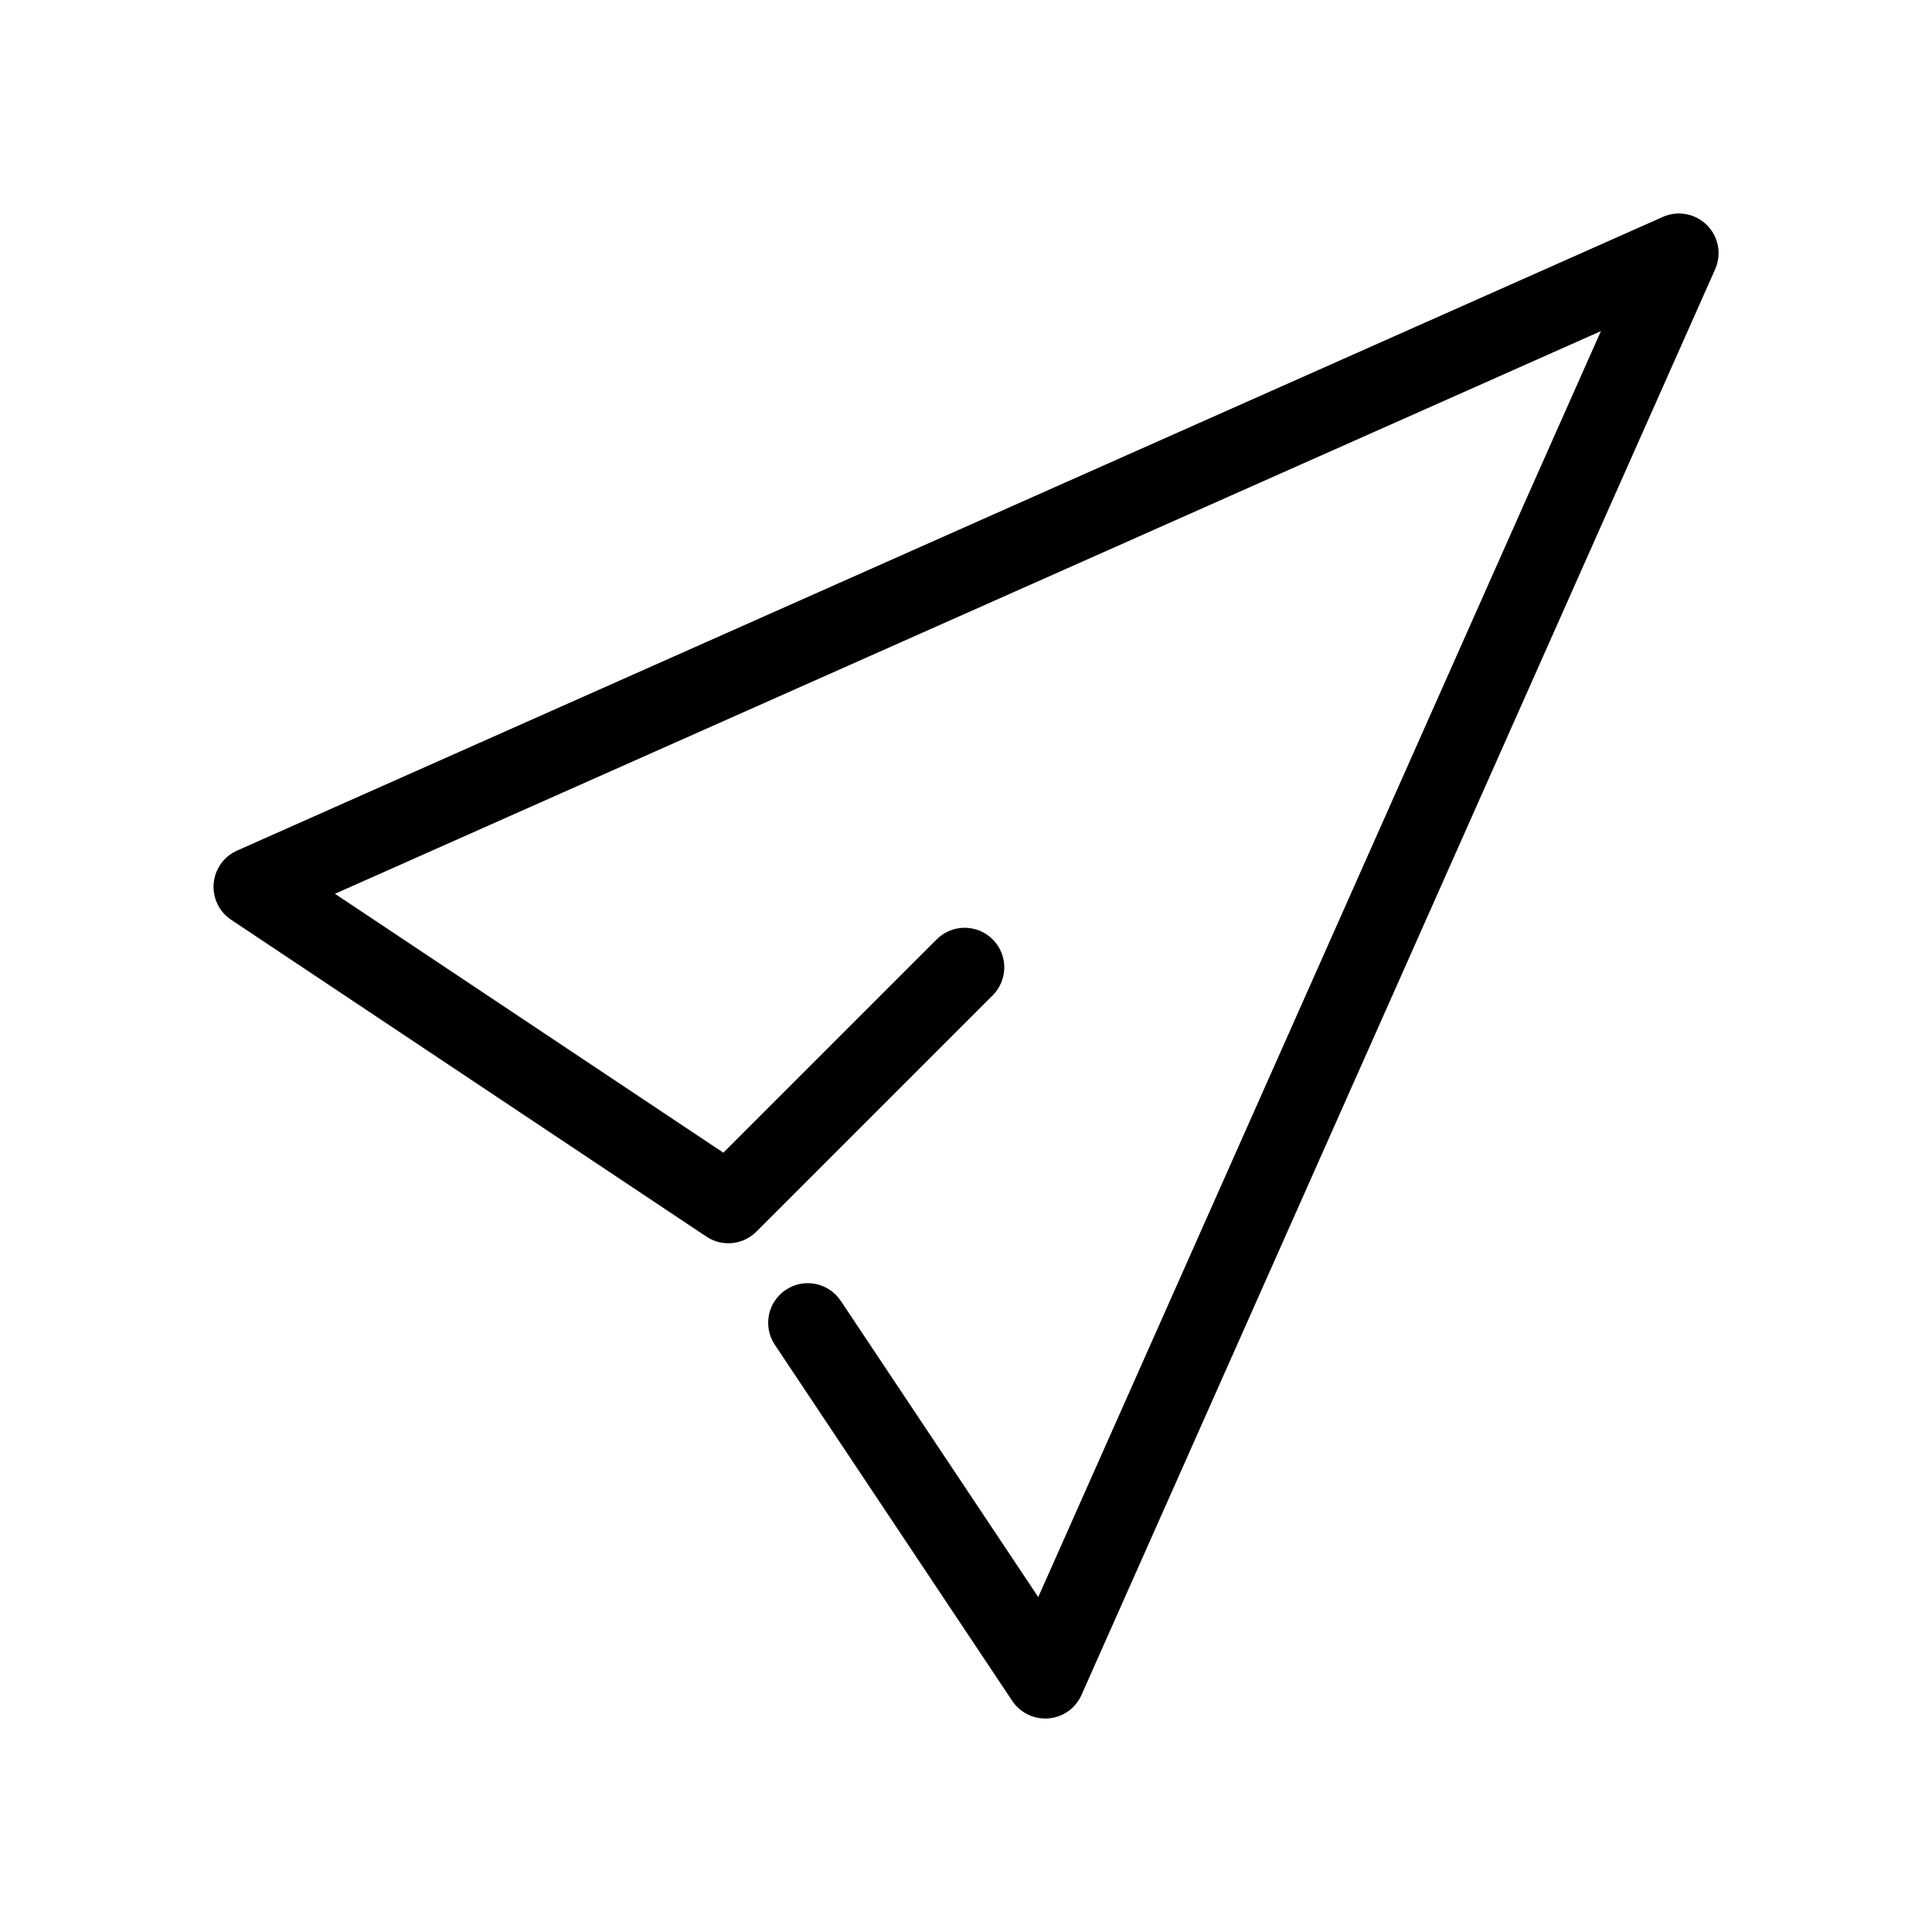
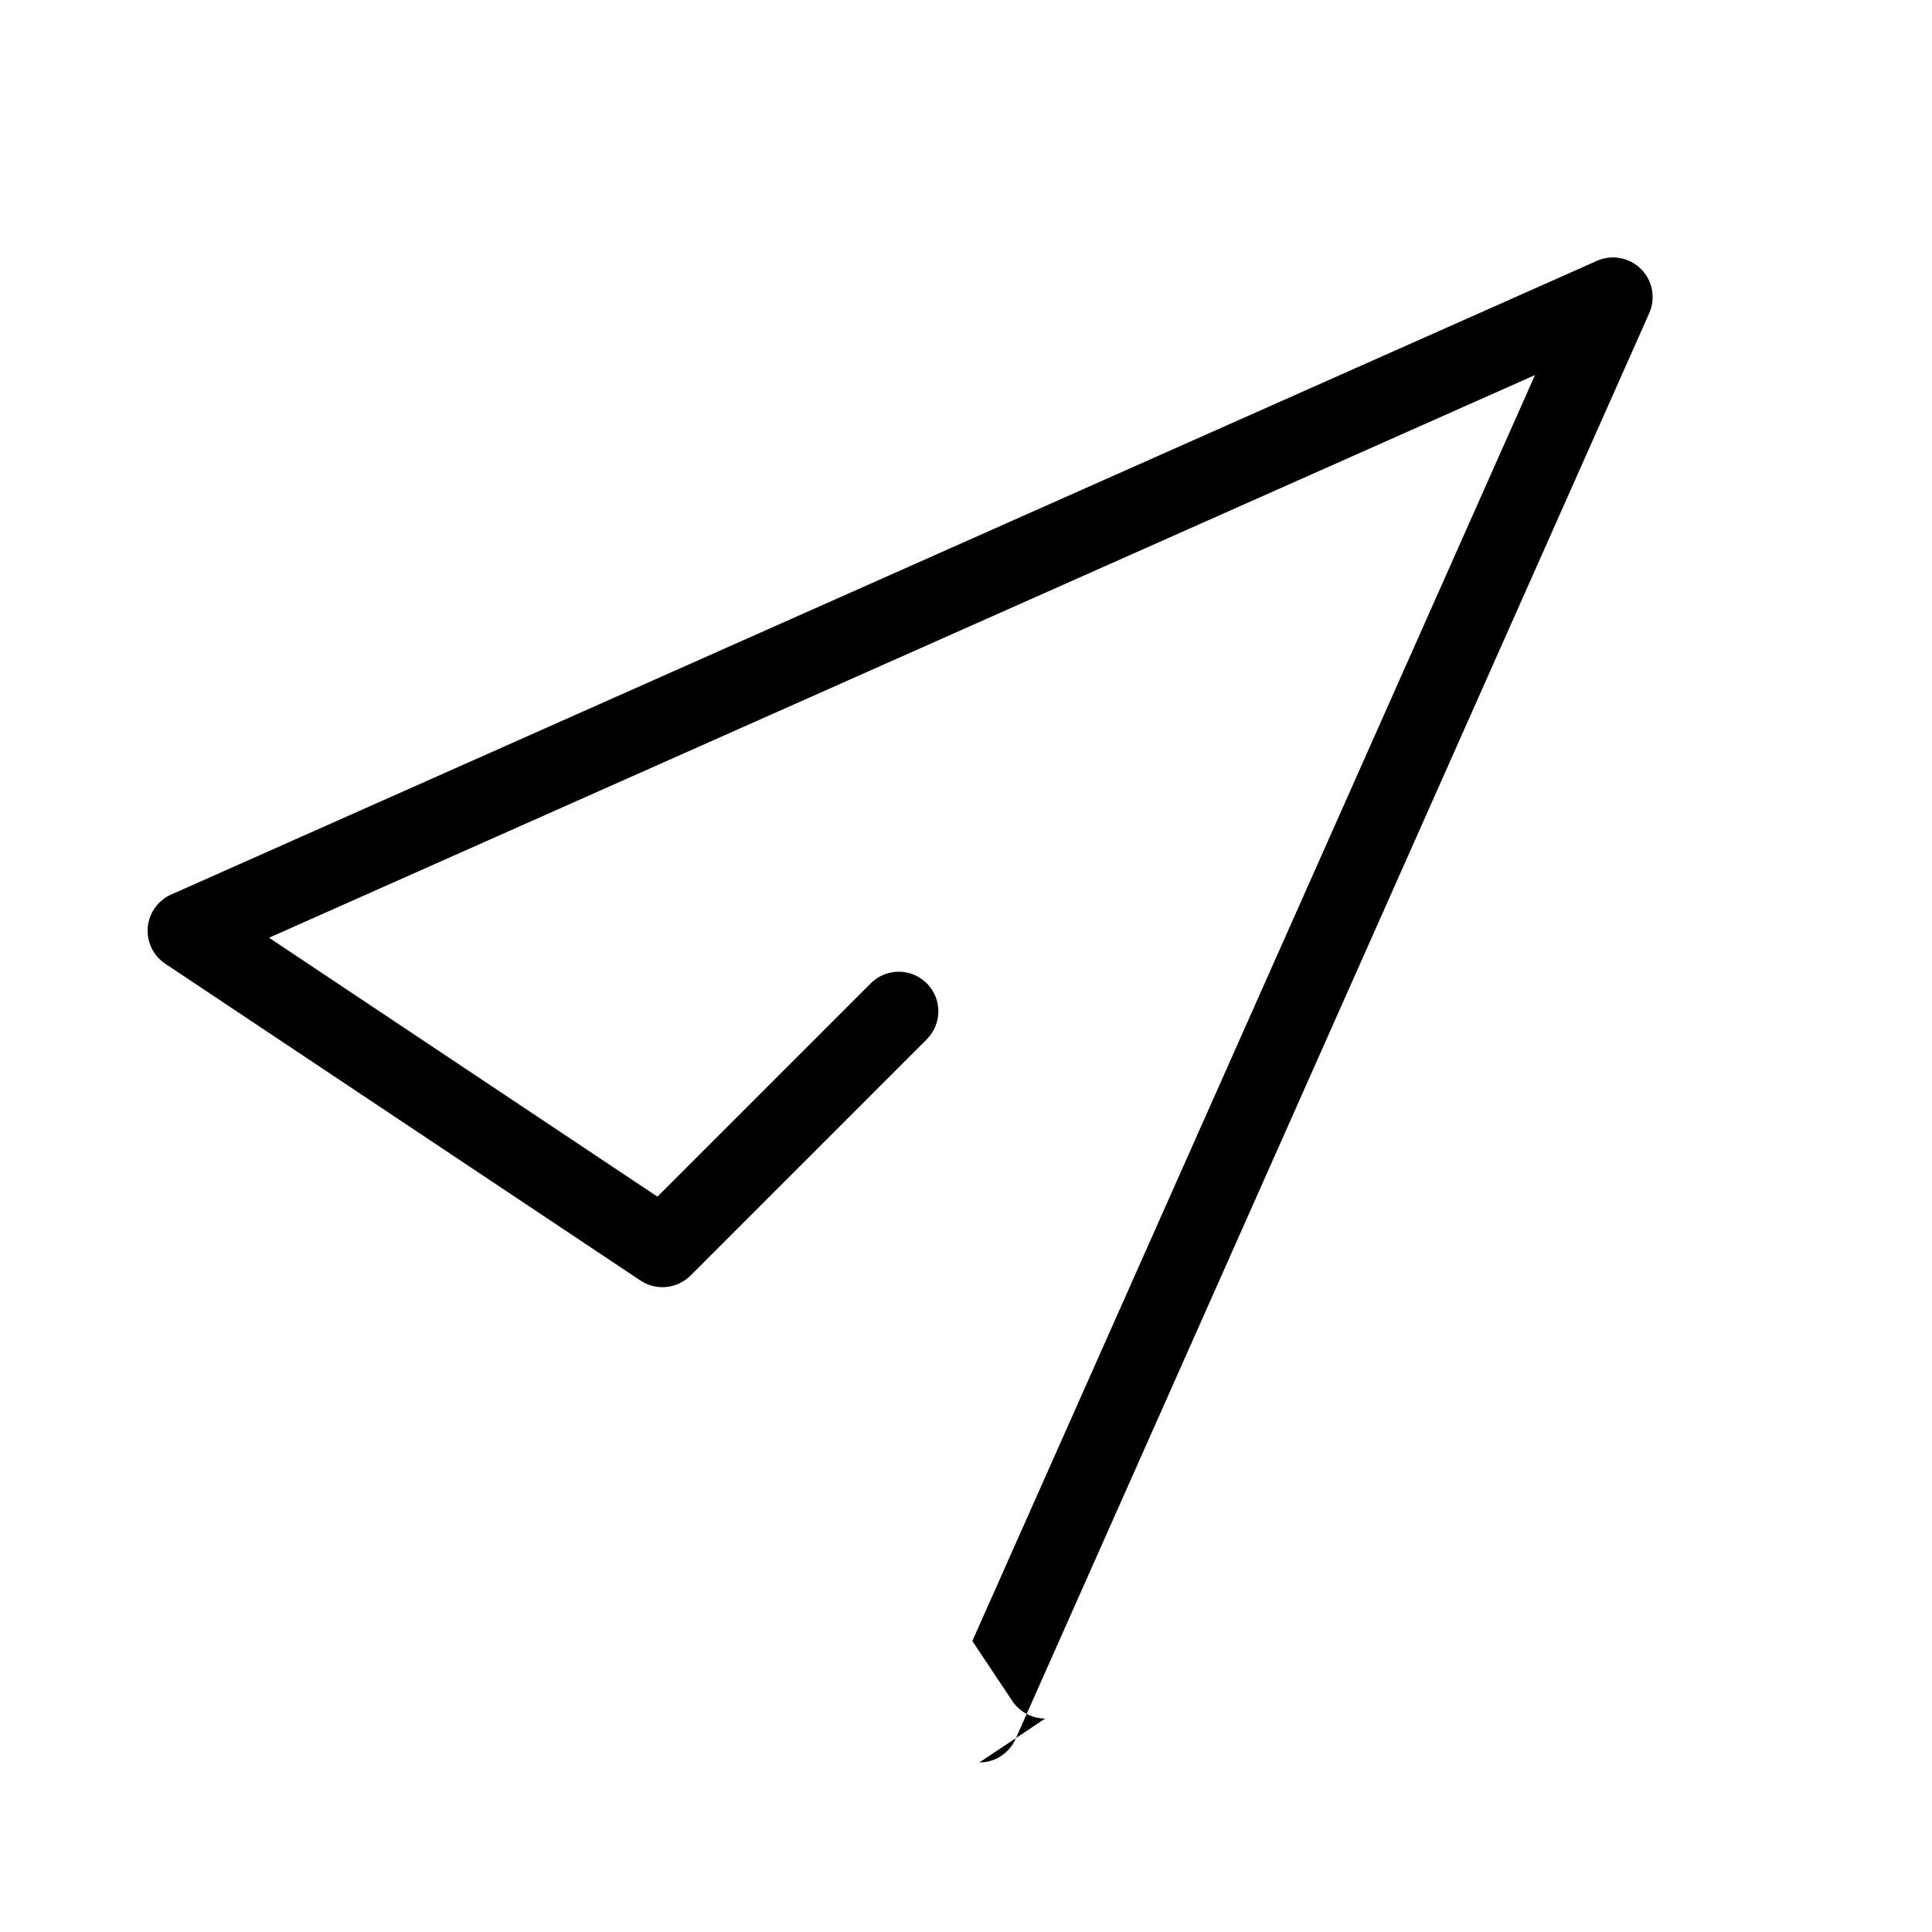
<svg xmlns="http://www.w3.org/2000/svg" fill="#000000" width="800px" height="800px" version="1.1" viewBox="144 144 512 512">
-   <path d="m420.99 599.43c-3.508-0.004-6.785-1.758-8.734-4.676l-62.977-94.465c-3.144-4.82-1.82-11.277 2.969-14.469 4.789-3.195 11.258-1.934 14.5 2.824l52.398 78.598 149.11-335.49-335.49 149.11 102.93 68.613 56.457-56.457c1.961-2.004 4.641-3.137 7.441-3.152 2.805-0.012 5.496 1.094 7.477 3.074 1.98 1.984 3.086 4.672 3.074 7.477-0.016 2.801-1.148 5.481-3.152 7.441l-62.543 62.547c-3.539 3.531-9.078 4.082-13.242 1.312l-125.95-83.969c-3.184-2.125-4.957-5.812-4.633-9.625s2.695-7.144 6.191-8.703l377.86-167.94c3.969-1.762 8.613-0.895 11.684 2.176 3.074 3.07 3.938 7.715 2.176 11.684l-167.94 377.86v0.004c-1.555 3.496-4.891 5.867-8.703 6.188-0.297 0.031-0.594 0.043-0.891 0.043z" />
+   <path d="m420.99 599.43c-3.508-0.004-6.785-1.758-8.734-4.676l-62.977-94.465l52.398 78.598 149.11-335.49-335.49 149.11 102.93 68.613 56.457-56.457c1.961-2.004 4.641-3.137 7.441-3.152 2.805-0.012 5.496 1.094 7.477 3.074 1.98 1.984 3.086 4.672 3.074 7.477-0.016 2.801-1.148 5.481-3.152 7.441l-62.543 62.547c-3.539 3.531-9.078 4.082-13.242 1.312l-125.95-83.969c-3.184-2.125-4.957-5.812-4.633-9.625s2.695-7.144 6.191-8.703l377.86-167.94c3.969-1.762 8.613-0.895 11.684 2.176 3.074 3.07 3.938 7.715 2.176 11.684l-167.94 377.86v0.004c-1.555 3.496-4.891 5.867-8.703 6.188-0.297 0.031-0.594 0.043-0.891 0.043z" />
</svg>